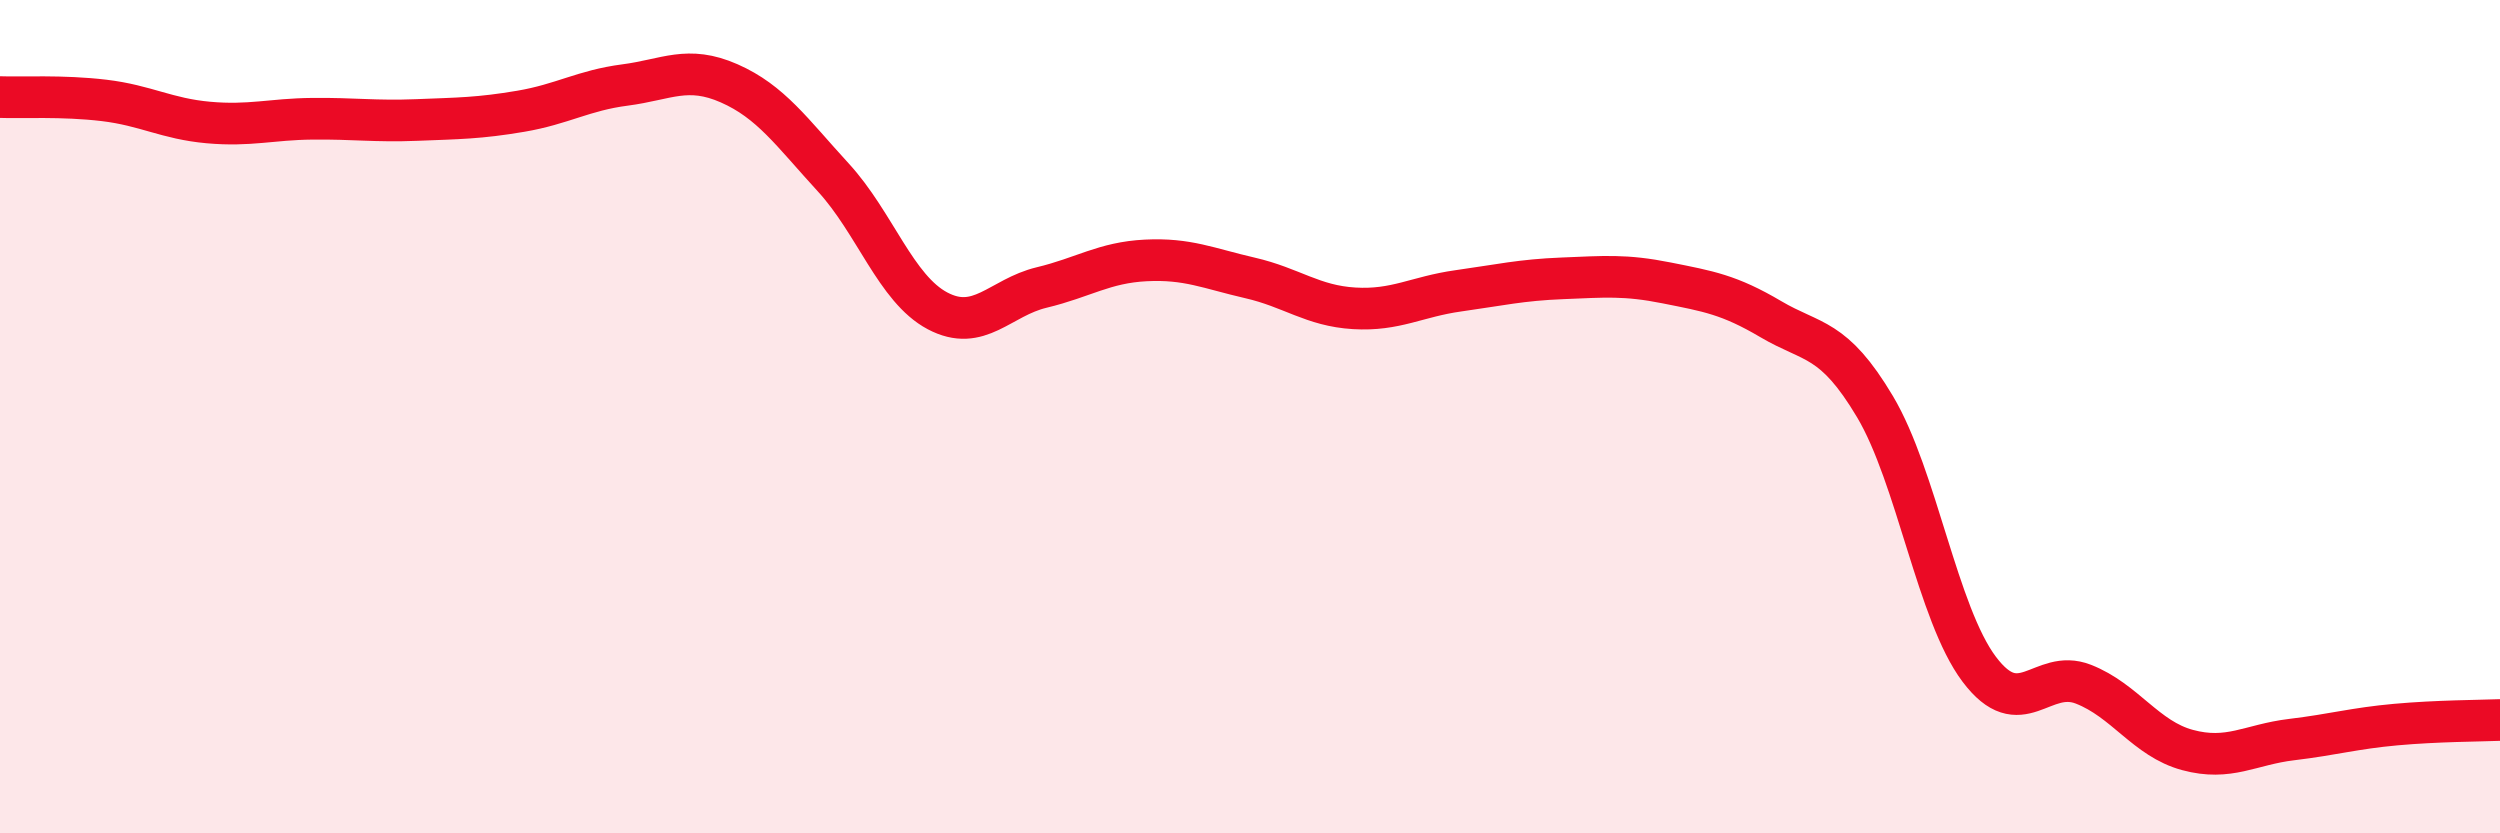
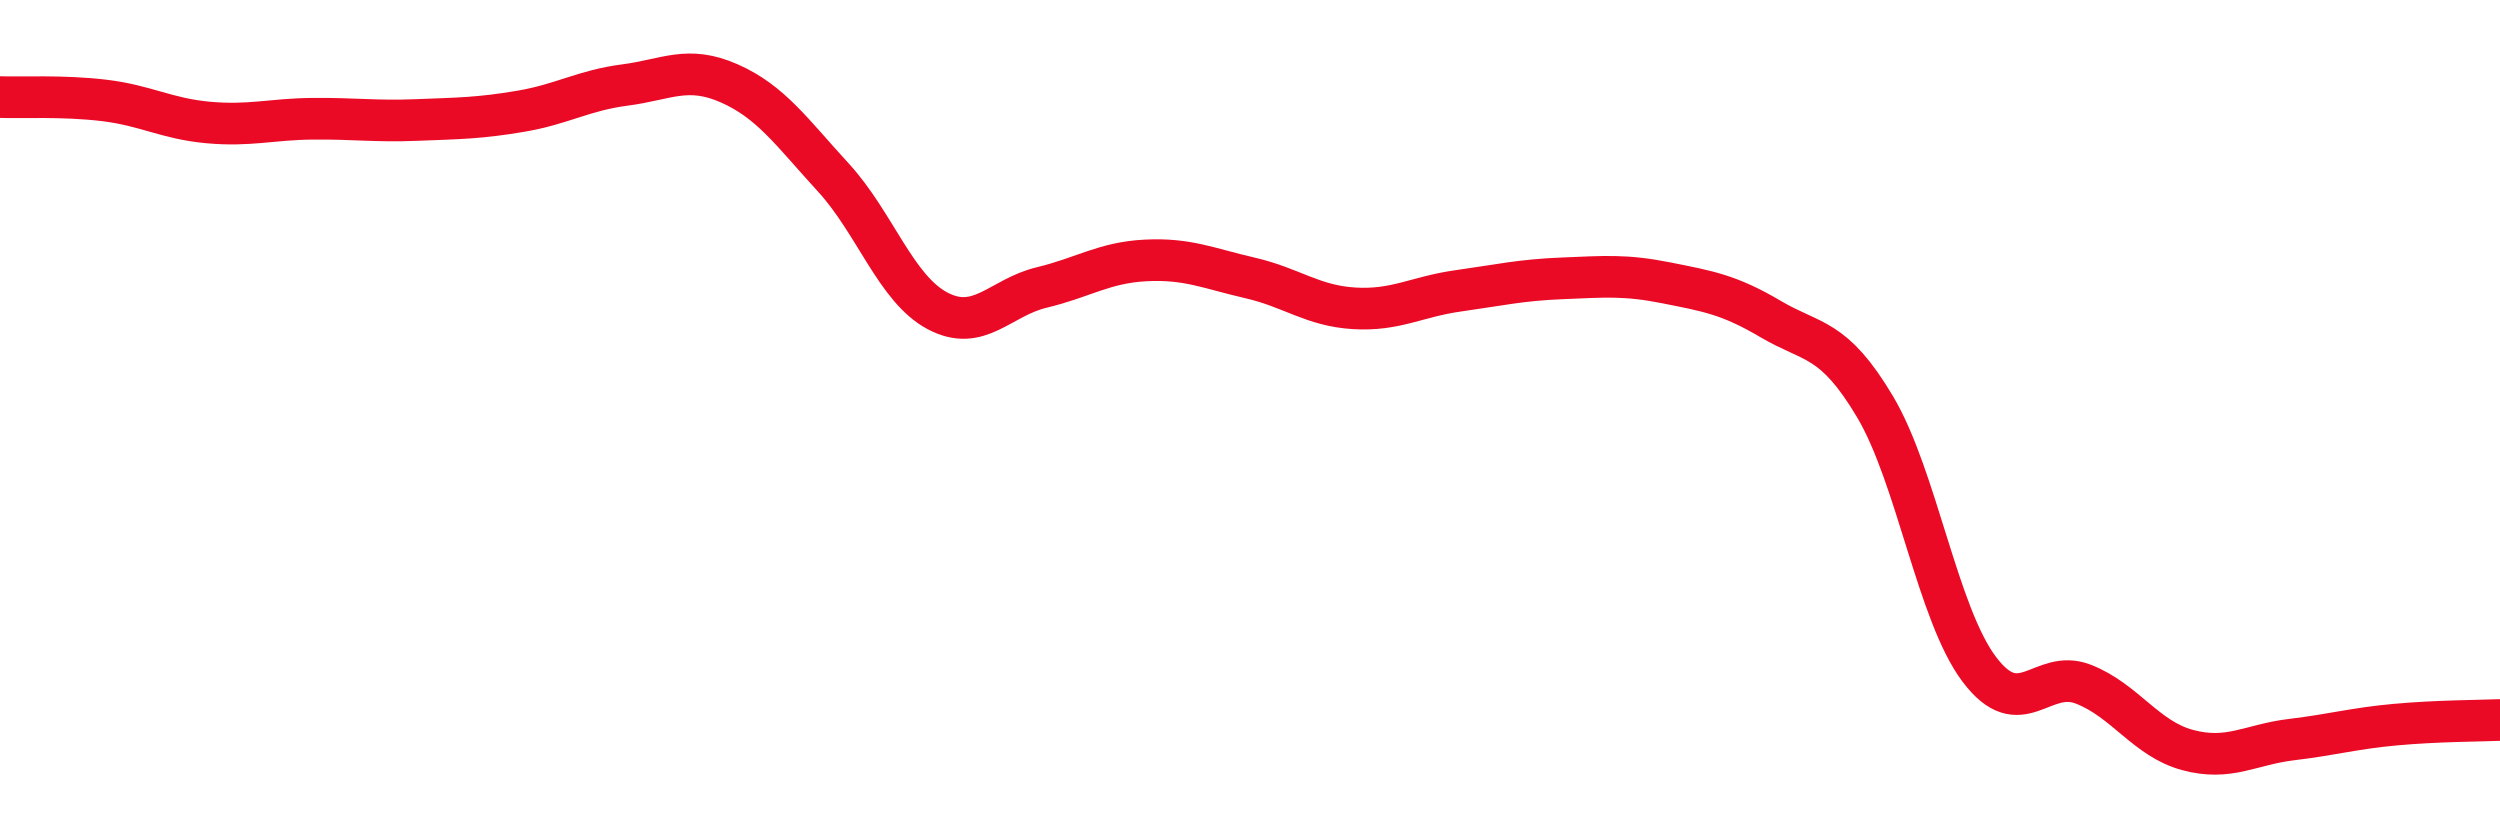
<svg xmlns="http://www.w3.org/2000/svg" width="60" height="20" viewBox="0 0 60 20">
-   <path d="M 0,2.33 C 0.5,2.35 1.5,2.29 2.5,2.41 C 3.5,2.53 4,2.85 5,2.94 C 6,3.03 6.5,2.86 7.5,2.85 C 8.5,2.84 9,2.92 10,2.88 C 11,2.84 11.5,2.84 12.5,2.67 C 13.5,2.5 14,2.17 15,2.04 C 16,1.91 16.5,1.56 17.5,2 C 18.5,2.44 19,3.17 20,4.26 C 21,5.35 21.5,6.93 22.5,7.46 C 23.5,7.99 24,7.14 25,6.9 C 26,6.66 26.5,6.3 27.5,6.25 C 28.5,6.2 29,6.44 30,6.67 C 31,6.9 31.5,7.34 32.5,7.4 C 33.5,7.46 34,7.12 35,6.98 C 36,6.84 36.5,6.72 37.5,6.68 C 38.5,6.64 39,6.59 40,6.79 C 41,6.99 41.5,7.07 42.5,7.66 C 43.5,8.25 44,8.08 45,9.76 C 46,11.44 46.5,14.73 47.5,16.06 C 48.5,17.39 49,16.03 50,16.42 C 51,16.81 51.5,17.73 52.5,18 C 53.5,18.27 54,17.87 55,17.75 C 56,17.63 56.5,17.48 57.5,17.39 C 58.5,17.3 59.5,17.3 60,17.28L60 20L0 20Z" fill="#EB0A25" opacity="0.1" stroke-linecap="round" stroke-linejoin="round" />
  <path d="M 0,2.33 C 0.5,2.35 1.5,2.29 2.5,2.41 C 3.5,2.53 4,2.85 5,2.94 C 6,3.03 6.5,2.86 7.5,2.85 C 8.5,2.84 9,2.92 10,2.88 C 11,2.84 11.5,2.84 12.5,2.67 C 13.5,2.5 14,2.17 15,2.04 C 16,1.91 16.5,1.56 17.5,2 C 18.5,2.44 19,3.17 20,4.26 C 21,5.35 21.5,6.93 22.5,7.46 C 23.5,7.99 24,7.14 25,6.9 C 26,6.66 26.5,6.3 27.5,6.25 C 28.5,6.2 29,6.44 30,6.67 C 31,6.9 31.5,7.34 32.5,7.4 C 33.5,7.46 34,7.12 35,6.98 C 36,6.84 36.5,6.72 37.5,6.68 C 38.5,6.64 39,6.59 40,6.79 C 41,6.99 41.5,7.07 42.5,7.66 C 43.5,8.25 44,8.08 45,9.76 C 46,11.44 46.5,14.73 47.5,16.06 C 48.5,17.39 49,16.03 50,16.42 C 51,16.81 51.5,17.73 52.5,18 C 53.5,18.27 54,17.87 55,17.75 C 56,17.63 56.5,17.48 57.5,17.39 C 58.5,17.3 59.5,17.3 60,17.28" stroke="#EB0A25" stroke-width="1" fill="none" stroke-linecap="round" stroke-linejoin="round" />
</svg>